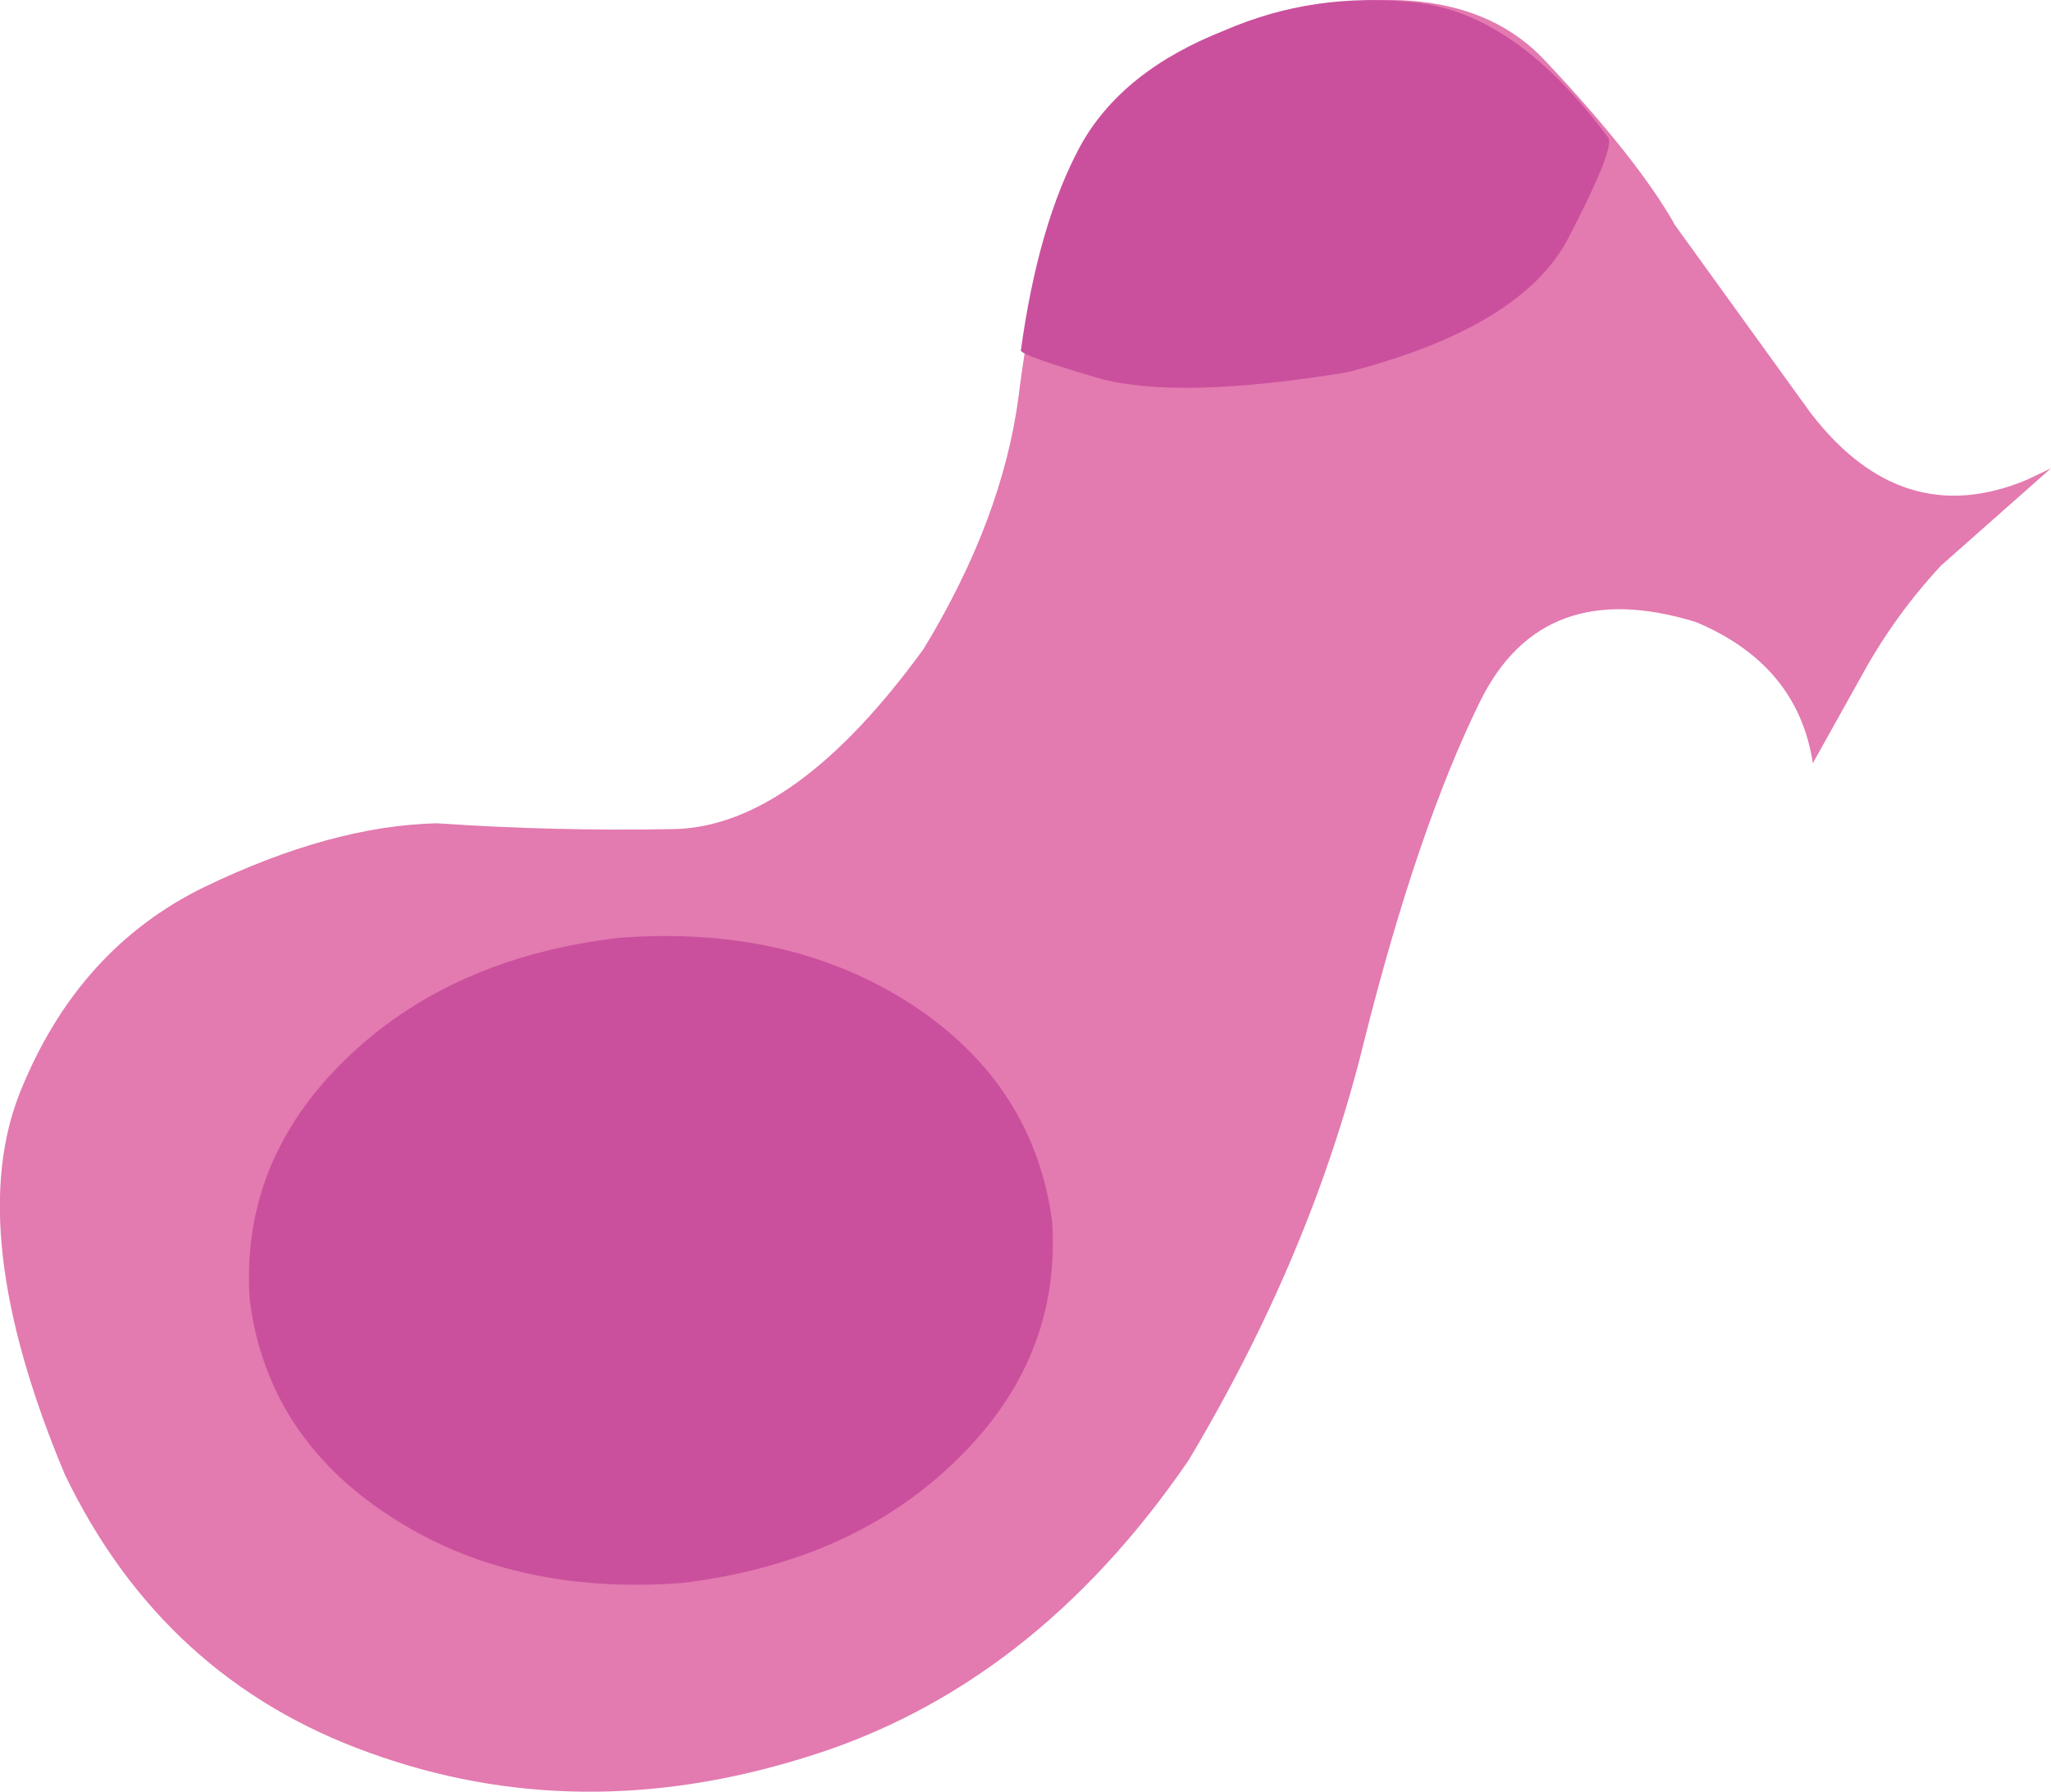
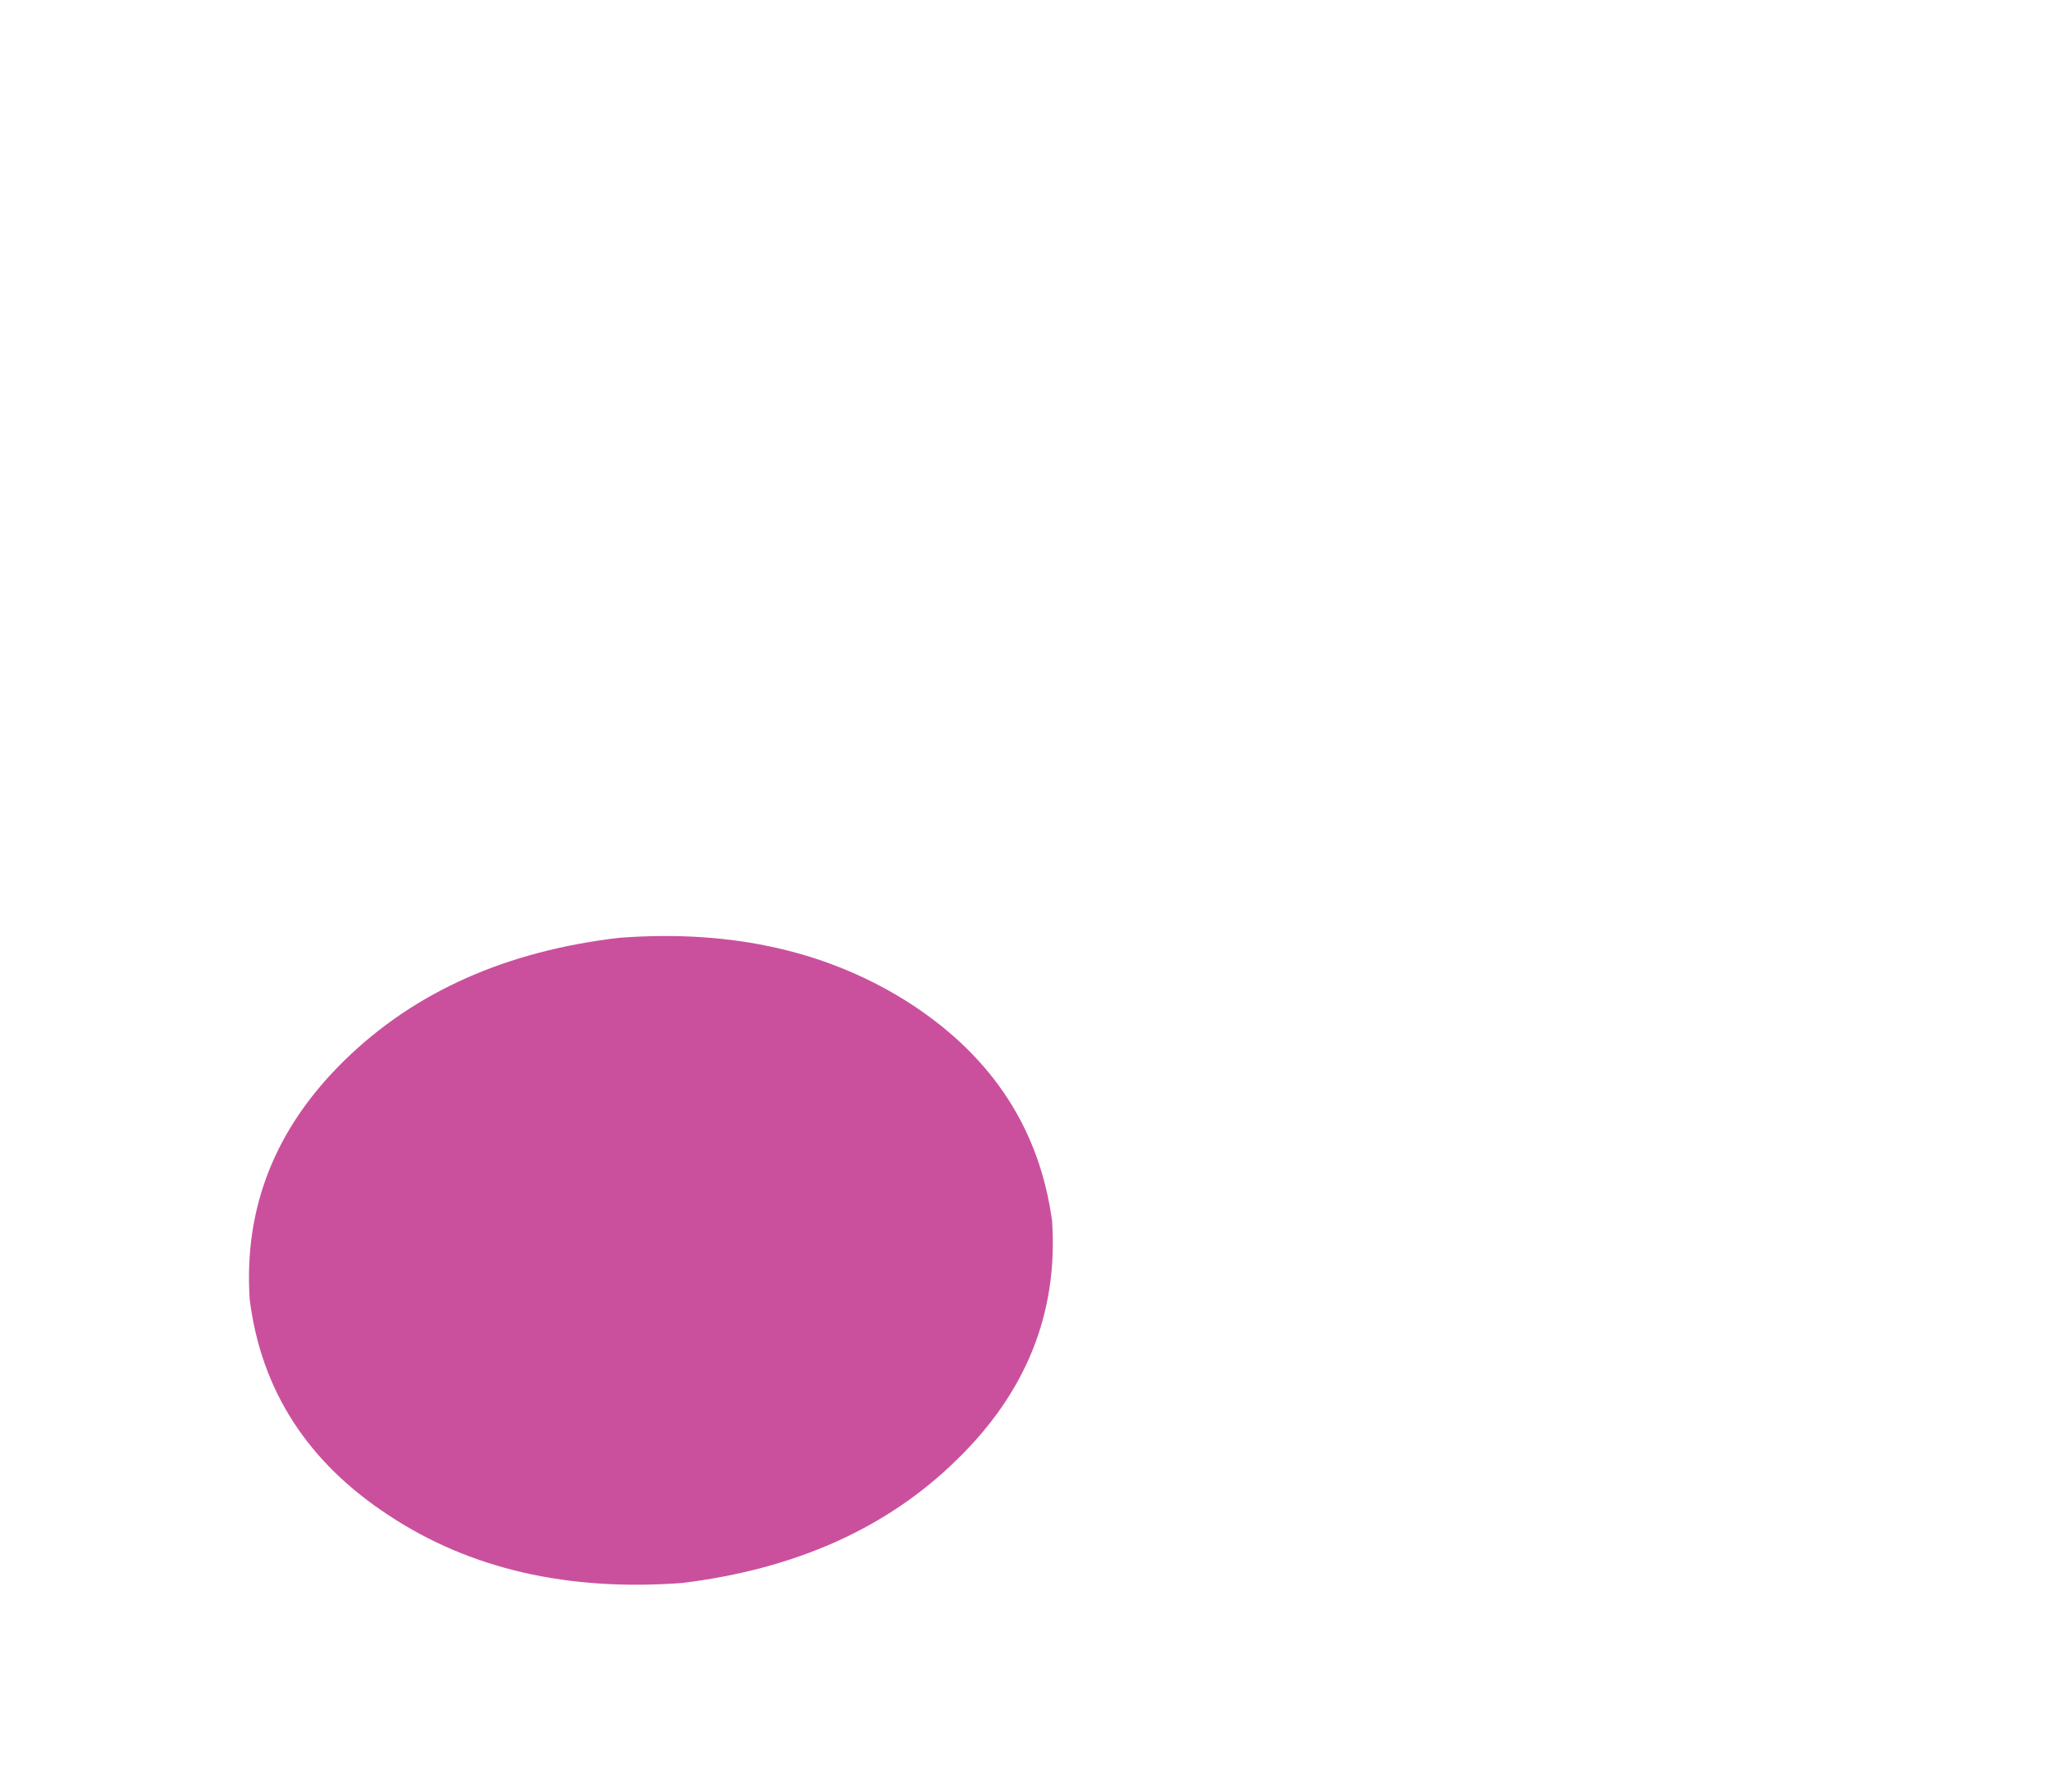
<svg xmlns="http://www.w3.org/2000/svg" height="77.5px" width="88.7px">
  <g transform="matrix(1.0, 0.0, 0.0, 1.0, 94.95, 49.2)">
-     <path d="M-86.1 -10.85 Q-80.6 -13.5 -76.05 -13.6 -71.0 -13.25 -65.75 -13.35 -60.55 -13.5 -55.0 -21.15 -51.6 -26.75 -50.9 -32.05 -50.25 -37.35 -48.75 -41.55 -47.25 -45.8 -41.45 -48.1 -32.2 -50.9 -28.15 -46.6 -24.1 -42.3 -22.5 -39.45 L-16.65 -31.35 Q-12.7 -26.2 -7.3 -28.45 L-6.25 -28.95 -11.0 -24.75 Q-13.0 -22.6 -14.4 -20.05 L-16.55 -16.2 Q-17.2 -20.45 -21.6 -22.3 -28.25 -24.35 -30.95 -18.85 -33.65 -13.35 -35.95 -4.2 -38.2 5.0 -43.55 13.95 -50.3 23.8 -60.15 26.8 -69.95 29.85 -78.95 26.6 -87.9 23.4 -92.15 14.55 -96.55 4.05 -94.05 -2.05 -91.55 -8.2 -86.1 -10.85" fill="#e37ab0" fill-rule="evenodd" stroke="none" />
    <path d="M-55.5 -5.75 Q-50.25 -2.3 -49.45 3.6 -49.05 9.55 -53.6 13.95 -58.1 18.35 -65.45 19.25 -72.85 19.8 -78.1 16.35 -83.4 12.9 -84.15 7.0 -84.55 1.05 -80.05 -3.35 -75.5 -7.8 -68.15 -8.65 -60.8 -9.2 -55.5 -5.75" fill="#ca509d" fill-rule="evenodd" stroke="none" />
-     <path d="M-41.95 -47.9 Q-38.15 -49.55 -33.8 -49.1 -29.4 -48.65 -25.4 -43.25 -25.1 -42.8 -27.1 -38.95 -29.1 -35.05 -36.7 -33.1 -44.05 -31.9 -47.45 -32.85 -50.85 -33.85 -50.8 -34.05 -50.05 -39.5 -48.25 -42.85 -46.45 -46.15 -41.95 -47.9" fill="#ca509d" fill-rule="evenodd" stroke="none" />
  </g>
</svg>